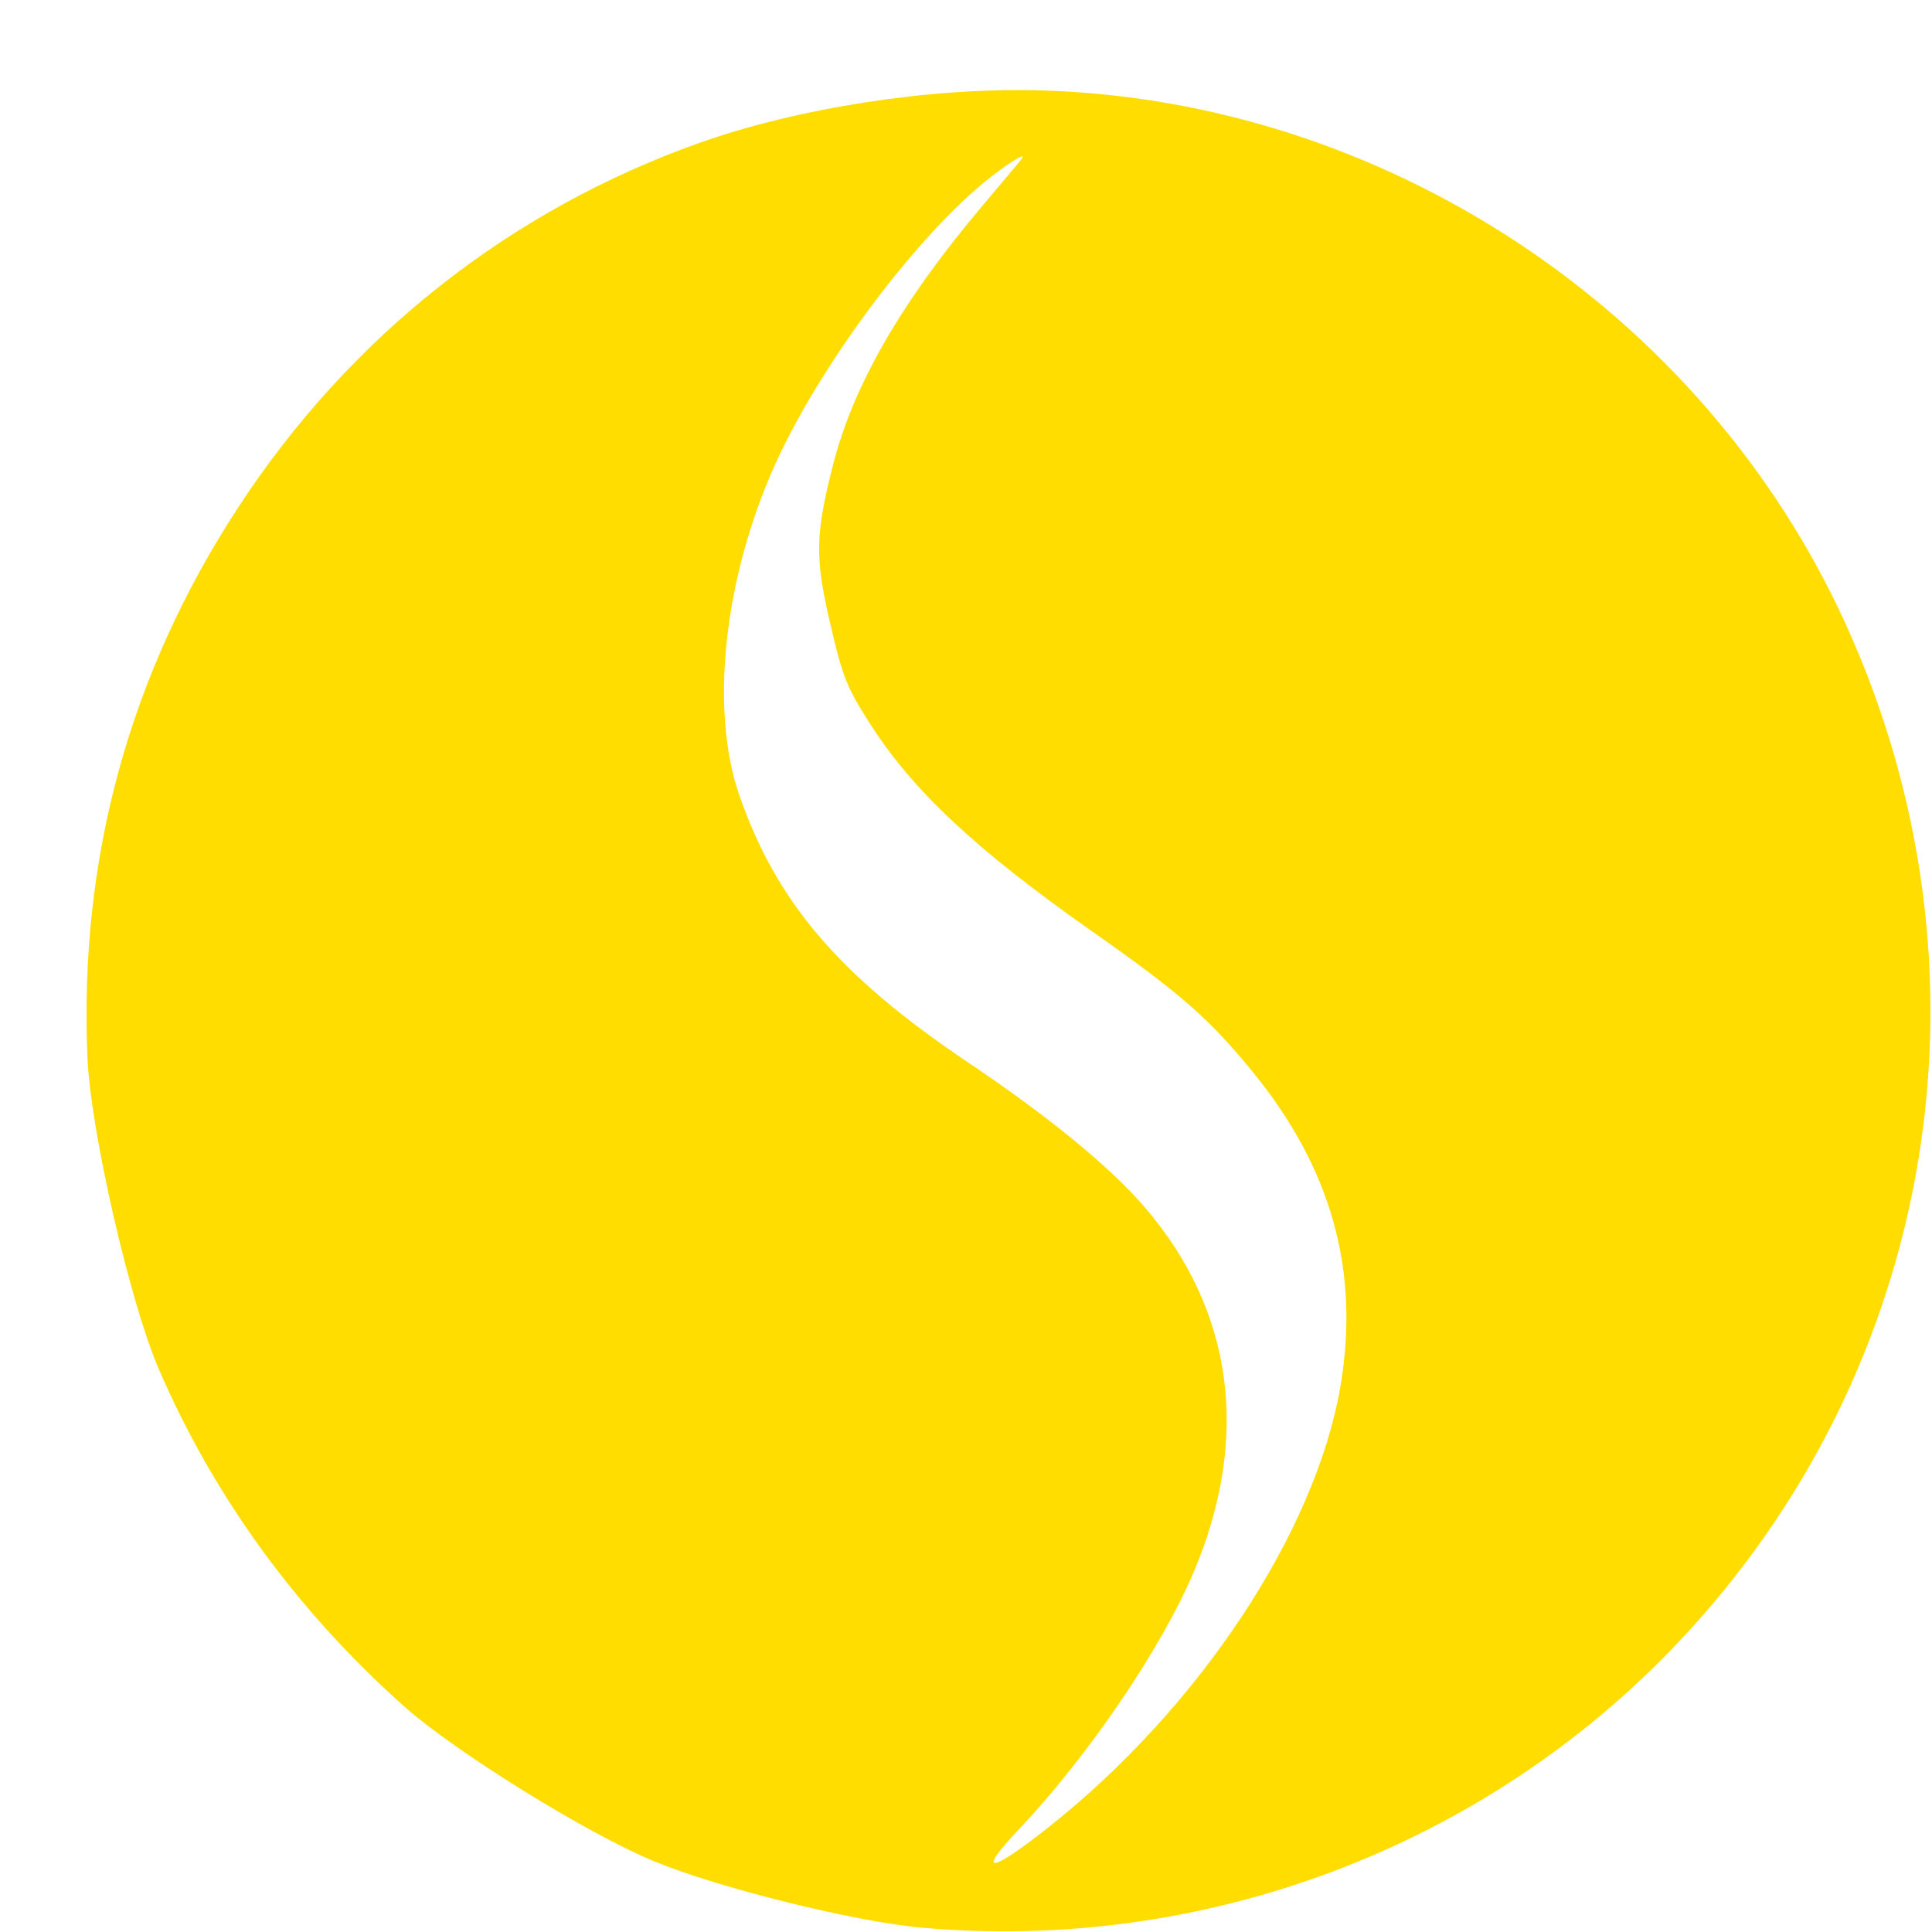
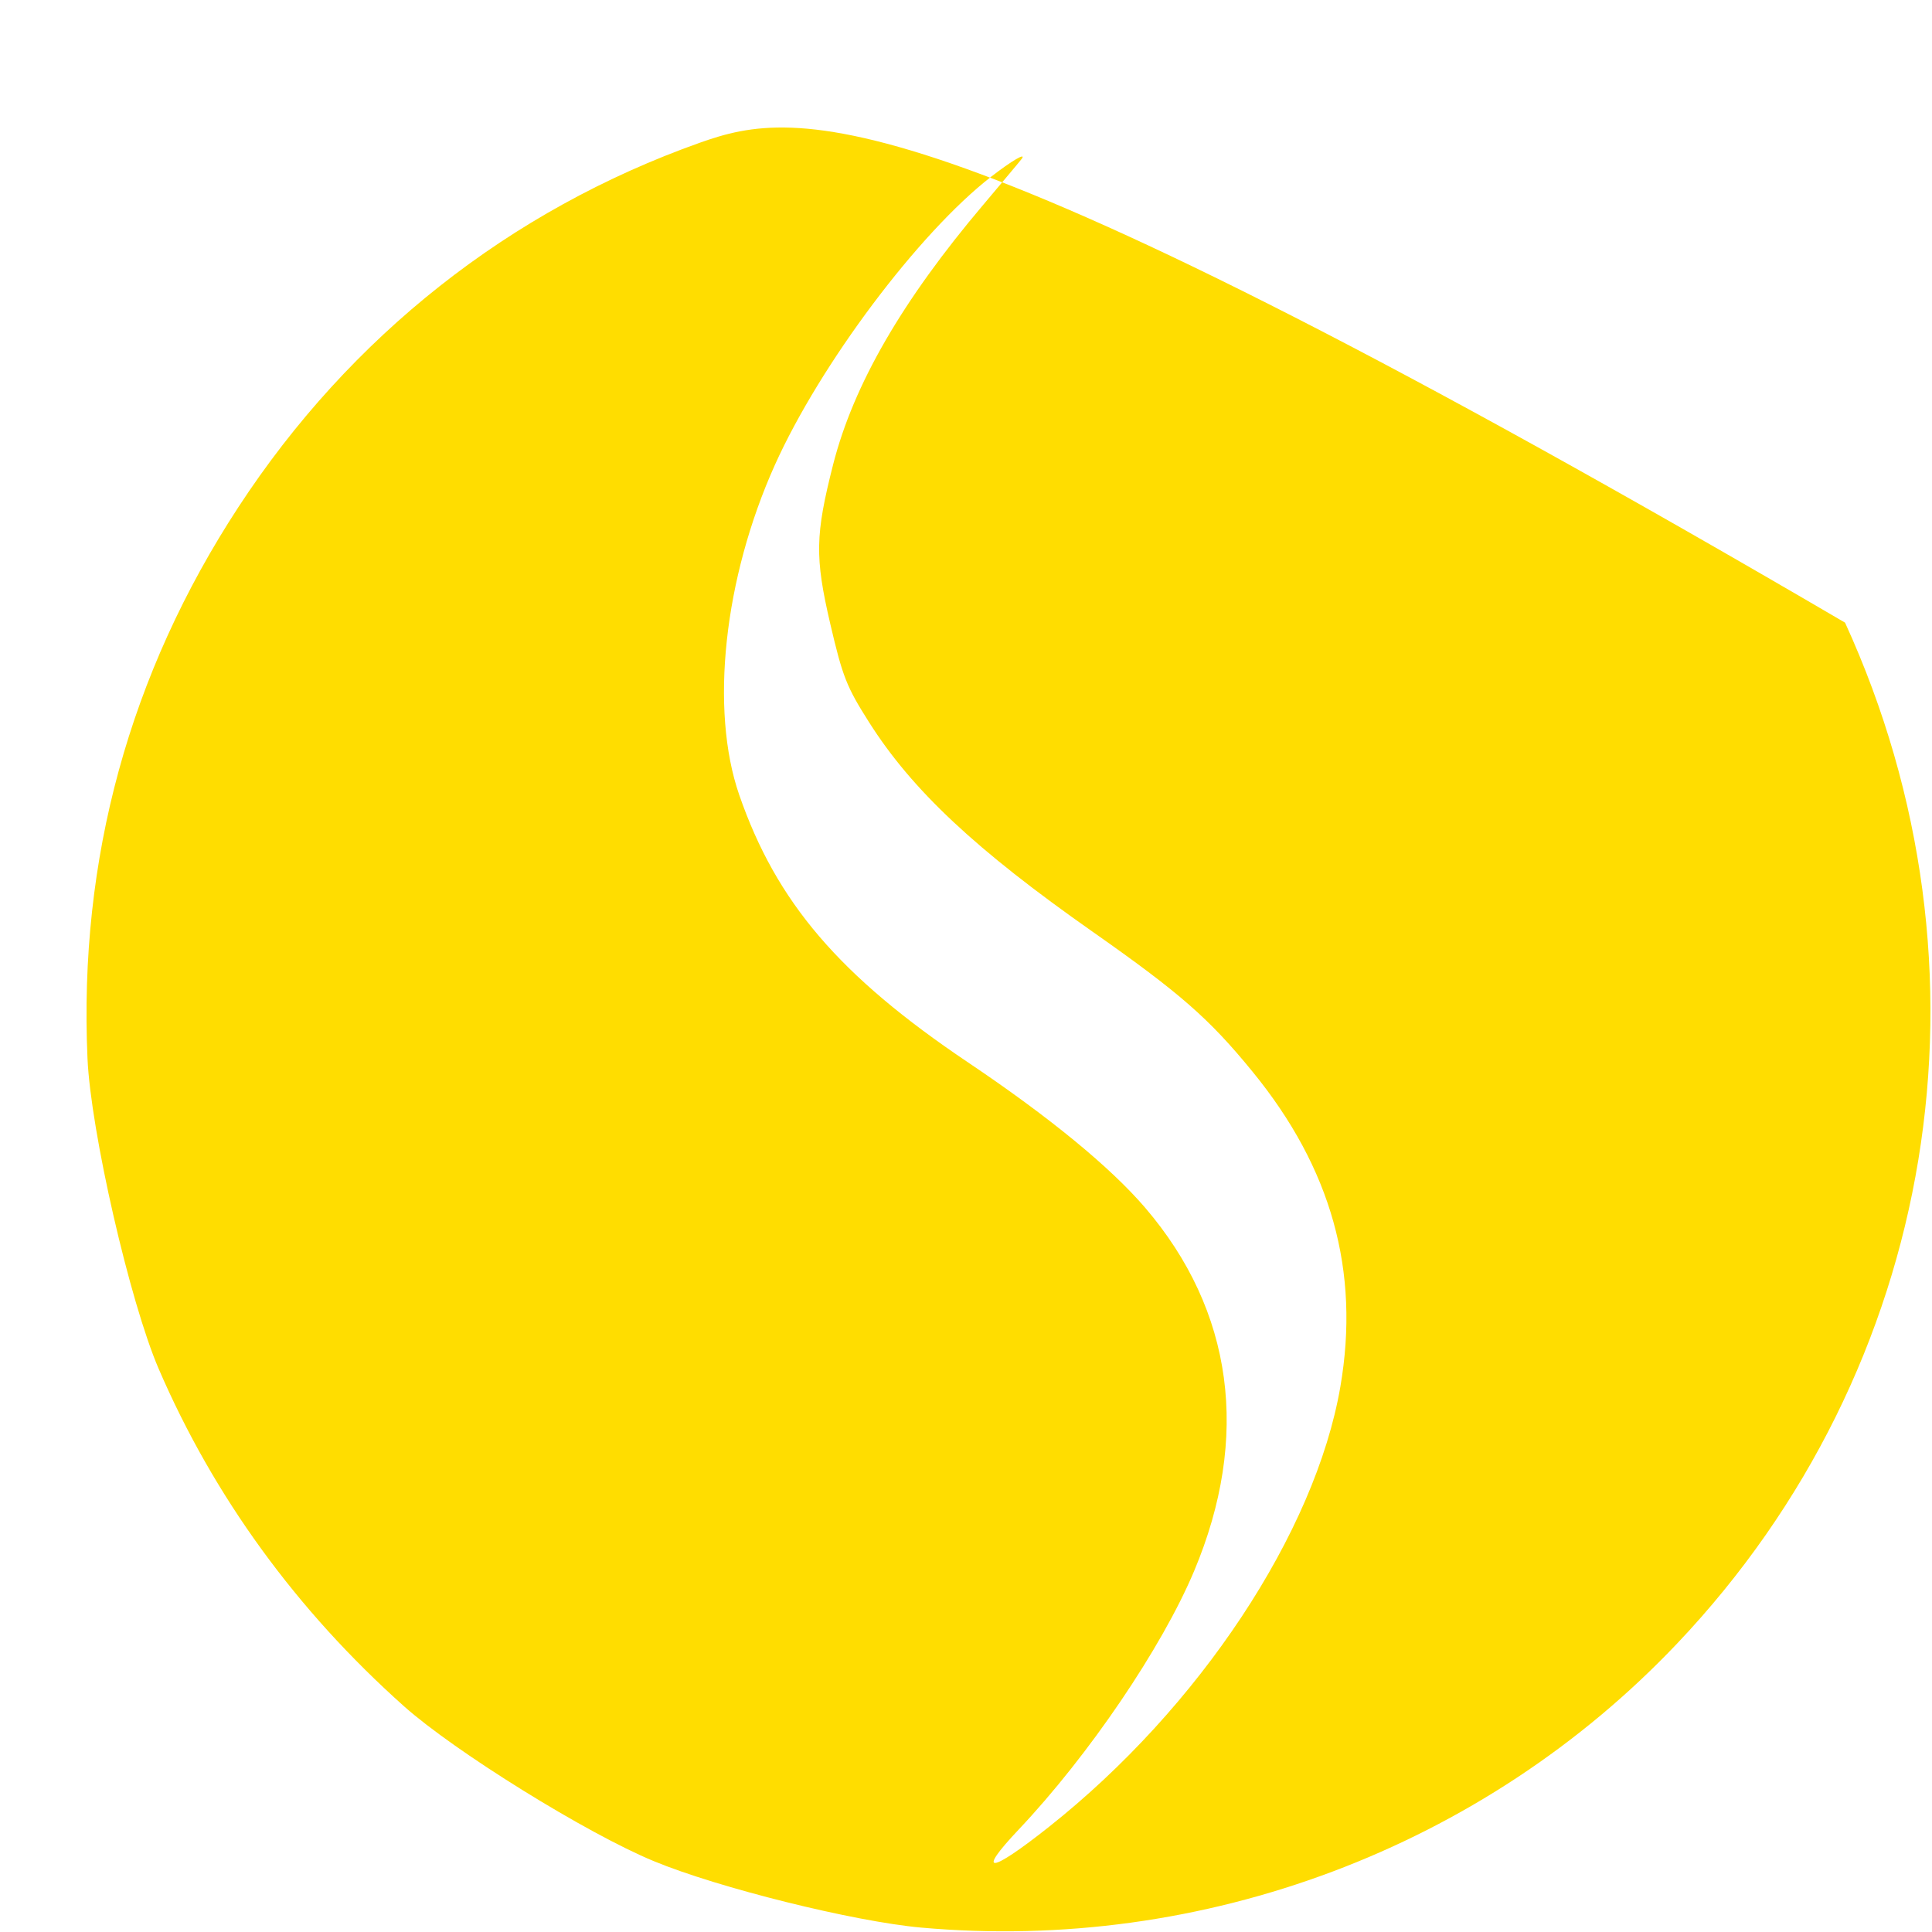
<svg xmlns="http://www.w3.org/2000/svg" width="21" height="21" viewBox="0 0 21 21" fill="none">
-   <path fill-rule="evenodd" clip-rule="evenodd" d="M7.608 1.551C5.542 2.284 3.805 3.655 2.592 5.511C1.407 7.323 0.855 9.34 0.951 11.504C0.986 12.296 1.412 14.153 1.725 14.879C2.323 16.266 3.223 17.504 4.391 18.546C4.944 19.039 6.38 19.93 7.107 20.23C7.808 20.52 9.28 20.886 10.011 20.952C13.081 21.228 16.125 20.084 18.23 17.864C21.064 14.876 21.778 10.535 20.055 6.768C18.501 3.368 15.04 1.082 11.295 0.982C10.112 0.95 8.678 1.172 7.608 1.551ZM11.106 1.726C11.097 1.74 10.909 1.963 10.69 2.223C9.806 3.267 9.278 4.18 9.056 5.048C8.861 5.814 8.856 6.056 9.024 6.778C9.159 7.356 9.201 7.464 9.446 7.85C9.913 8.587 10.603 9.234 11.877 10.128C12.826 10.794 13.144 11.072 13.614 11.648C14.472 12.697 14.785 13.818 14.569 15.074C14.296 16.658 13.036 18.562 11.402 19.857C10.756 20.369 10.604 20.382 11.074 19.885C11.834 19.081 12.63 17.908 12.979 17.078C13.592 15.62 13.407 14.248 12.447 13.127C12.068 12.685 11.405 12.141 10.521 11.547C9.123 10.607 8.439 9.807 8.035 8.64C7.714 7.712 7.868 6.288 8.422 5.055C8.915 3.959 9.984 2.534 10.773 1.921C10.996 1.748 11.158 1.653 11.106 1.726Z" fill="#FFDD00" />
+   <path fill-rule="evenodd" clip-rule="evenodd" d="M7.608 1.551C5.542 2.284 3.805 3.655 2.592 5.511C1.407 7.323 0.855 9.34 0.951 11.504C0.986 12.296 1.412 14.153 1.725 14.879C2.323 16.266 3.223 17.504 4.391 18.546C4.944 19.039 6.38 19.93 7.107 20.23C7.808 20.52 9.28 20.886 10.011 20.952C13.081 21.228 16.125 20.084 18.23 17.864C21.064 14.876 21.778 10.535 20.055 6.768C10.112 0.95 8.678 1.172 7.608 1.551ZM11.106 1.726C11.097 1.74 10.909 1.963 10.69 2.223C9.806 3.267 9.278 4.18 9.056 5.048C8.861 5.814 8.856 6.056 9.024 6.778C9.159 7.356 9.201 7.464 9.446 7.85C9.913 8.587 10.603 9.234 11.877 10.128C12.826 10.794 13.144 11.072 13.614 11.648C14.472 12.697 14.785 13.818 14.569 15.074C14.296 16.658 13.036 18.562 11.402 19.857C10.756 20.369 10.604 20.382 11.074 19.885C11.834 19.081 12.63 17.908 12.979 17.078C13.592 15.62 13.407 14.248 12.447 13.127C12.068 12.685 11.405 12.141 10.521 11.547C9.123 10.607 8.439 9.807 8.035 8.64C7.714 7.712 7.868 6.288 8.422 5.055C8.915 3.959 9.984 2.534 10.773 1.921C10.996 1.748 11.158 1.653 11.106 1.726Z" fill="#FFDD00" />
</svg>